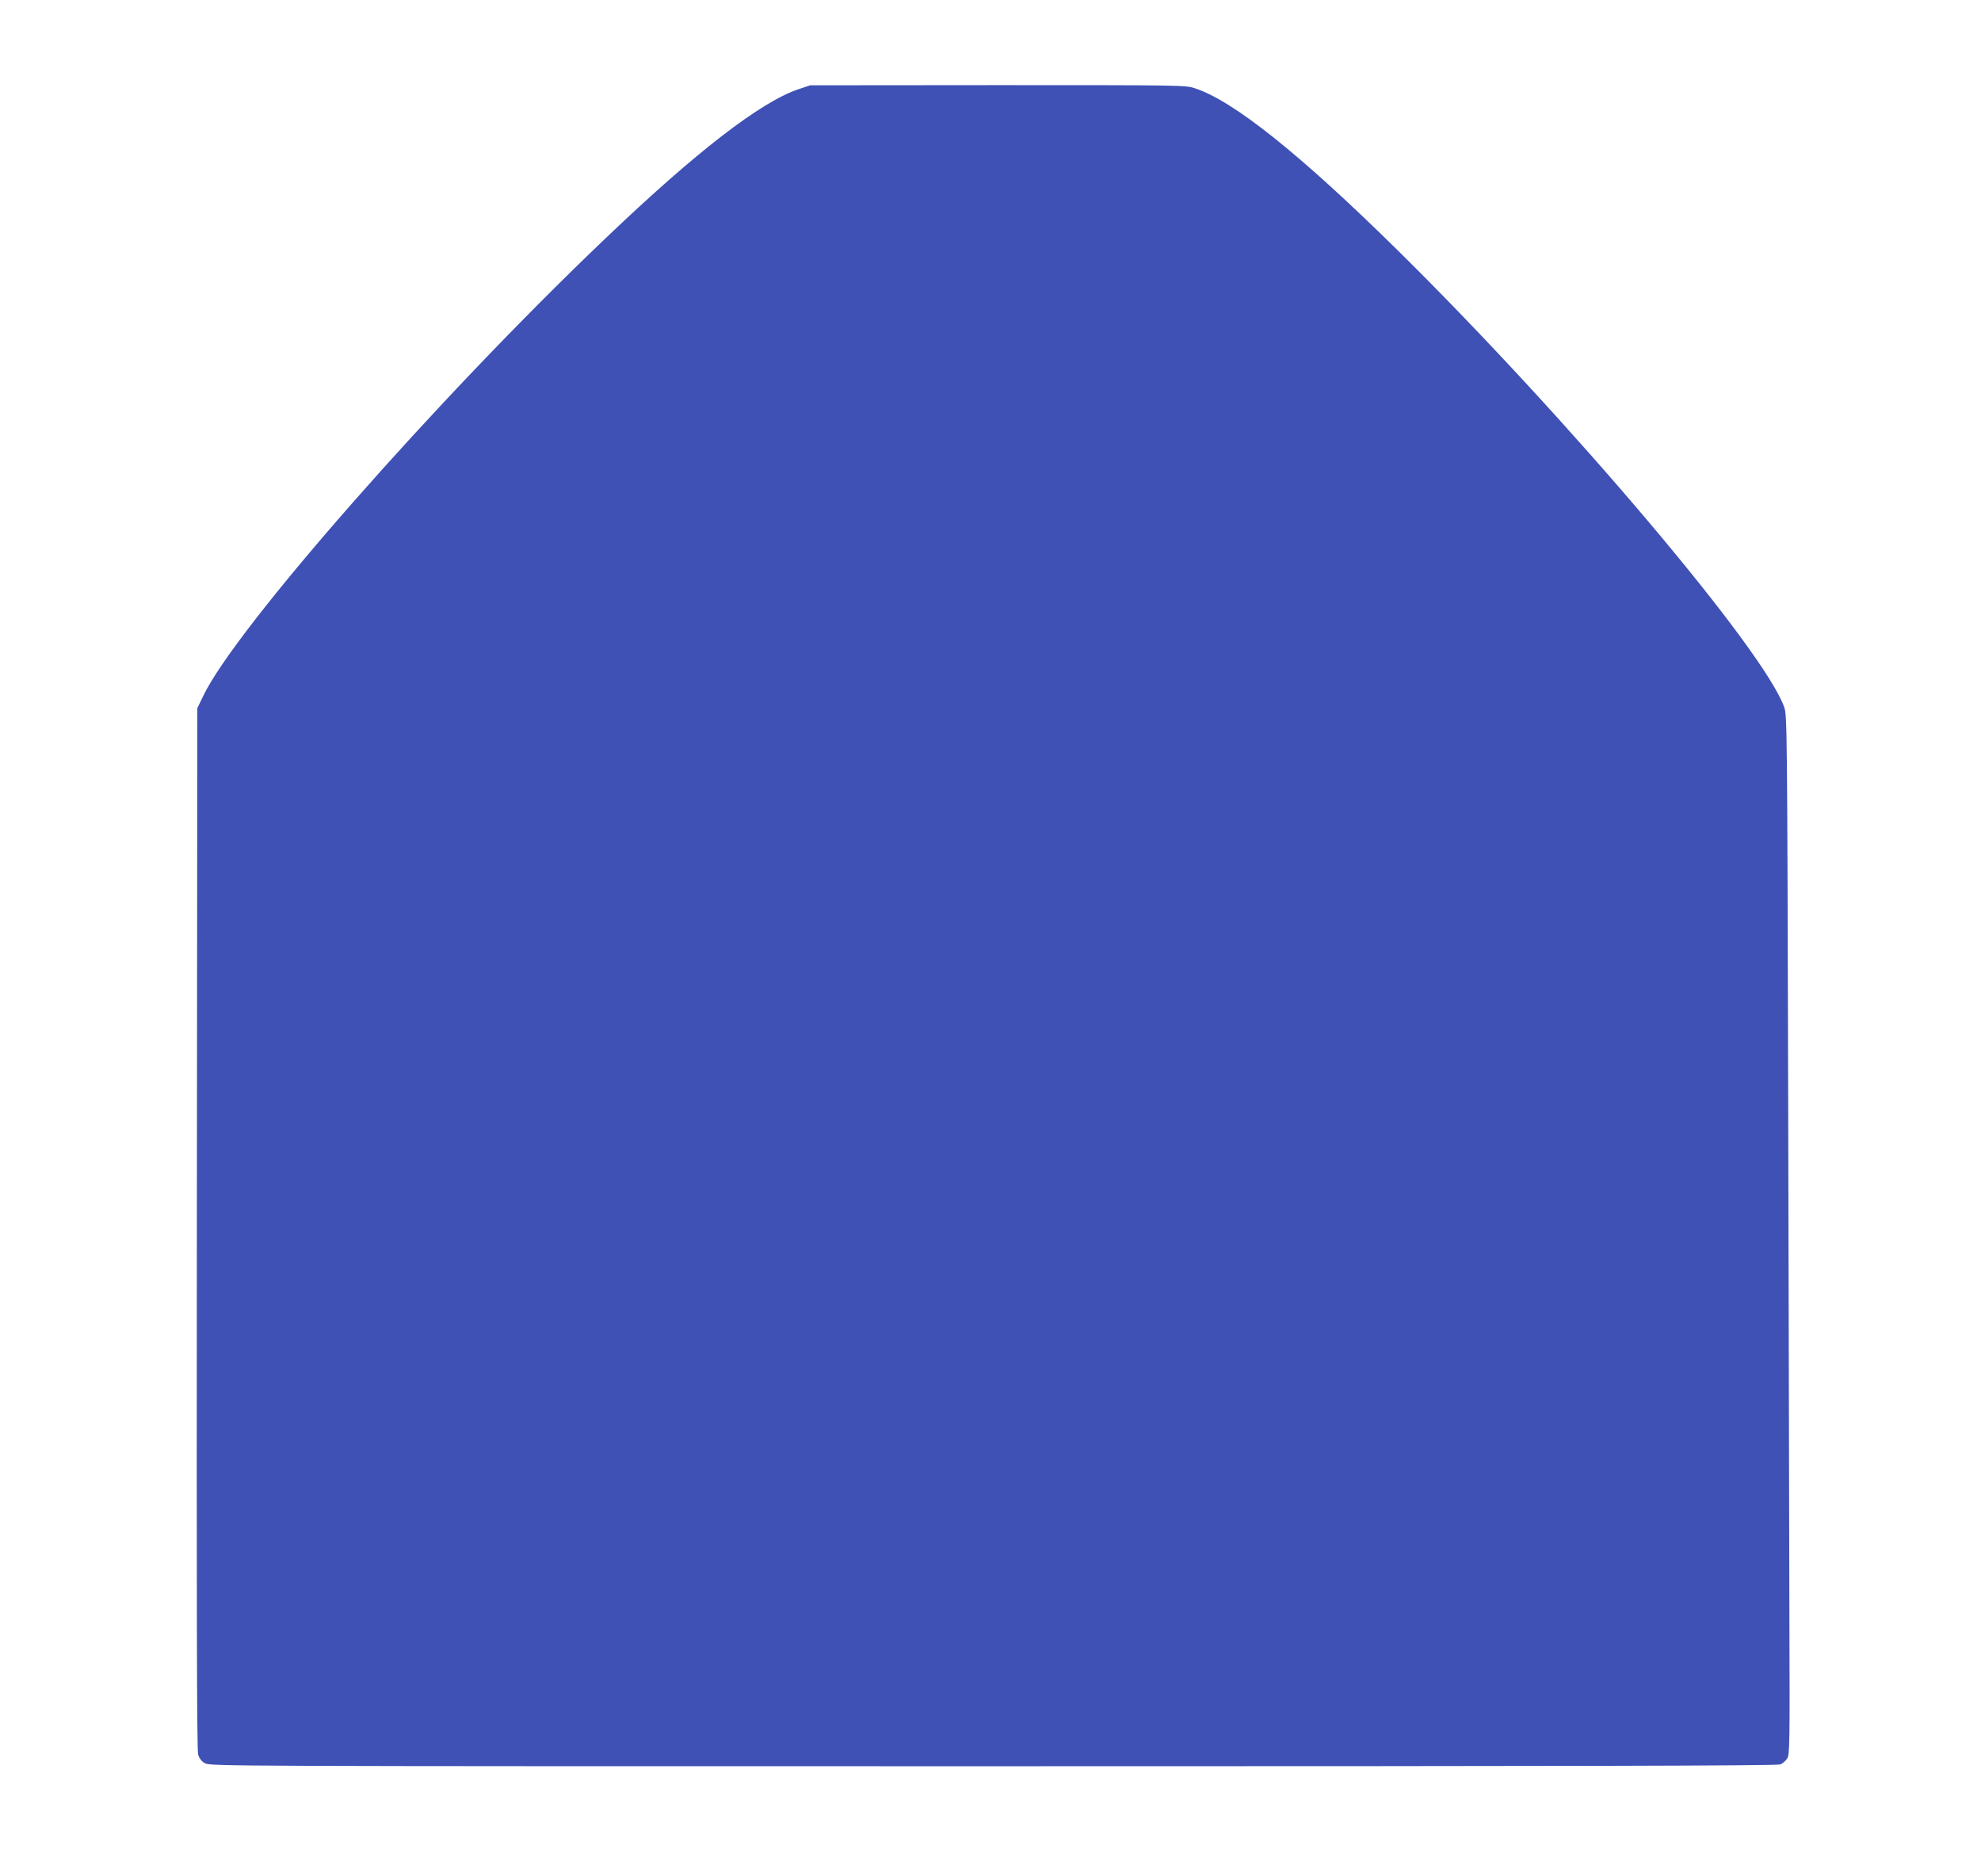
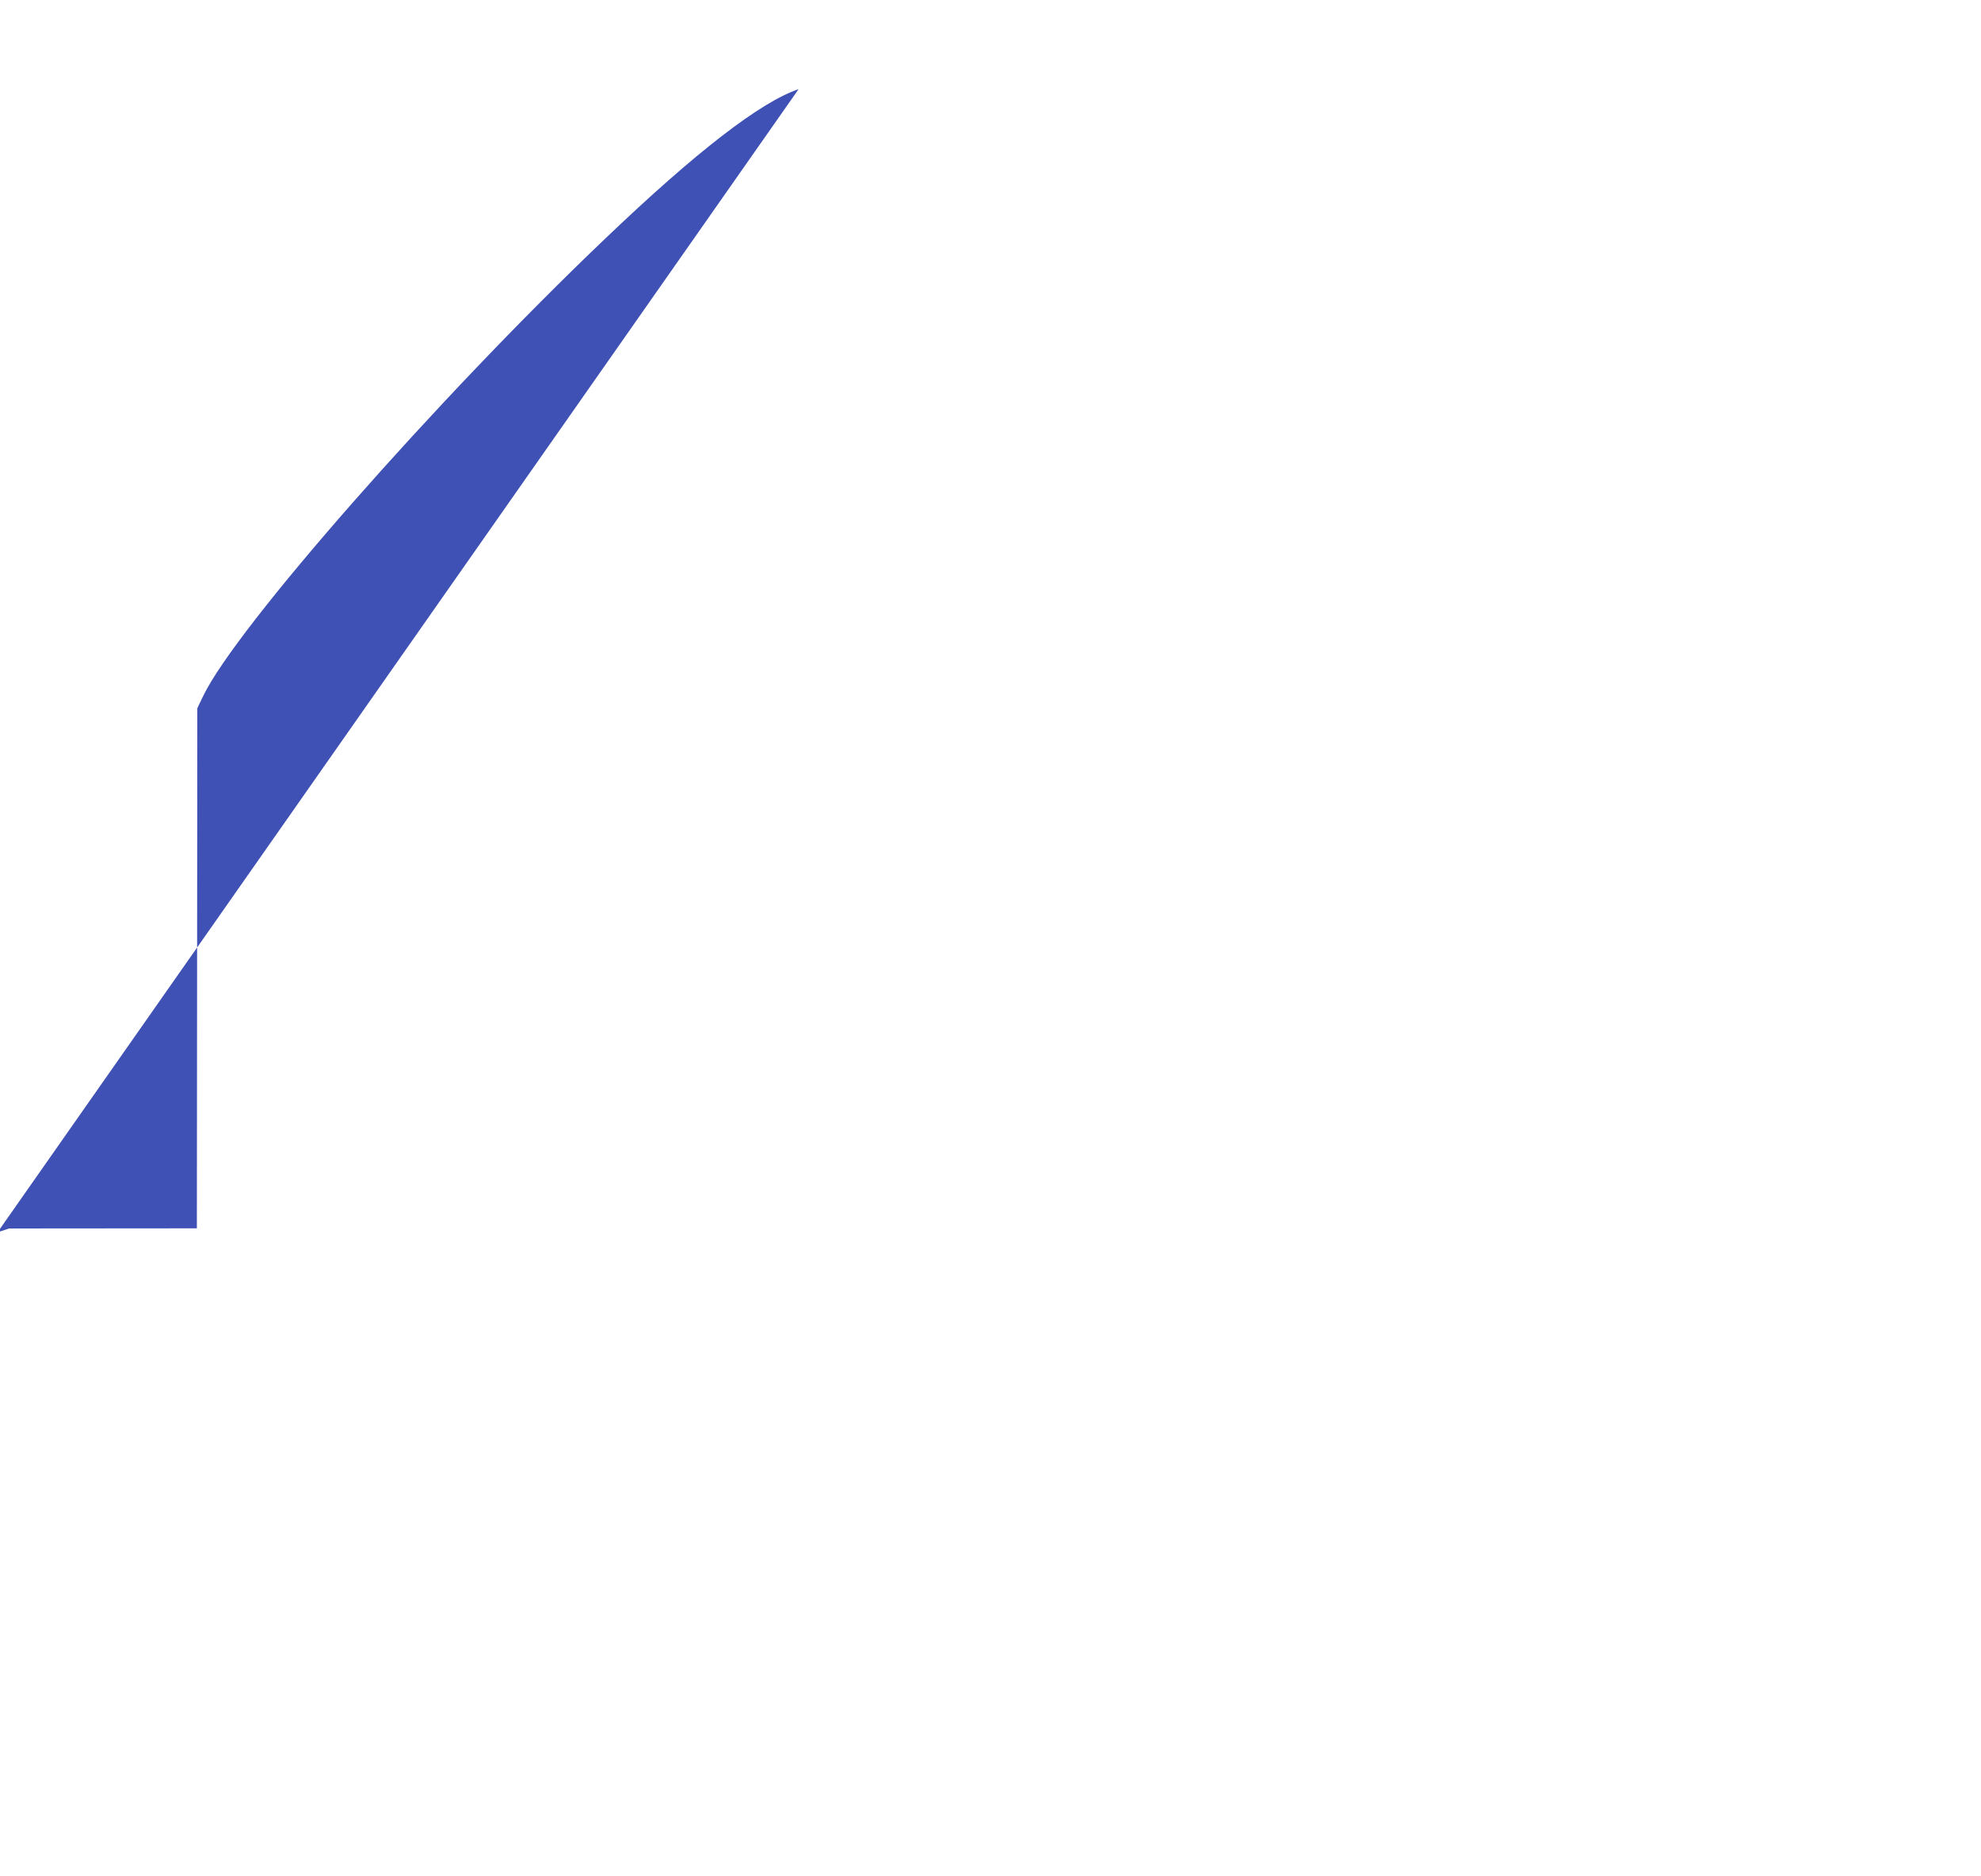
<svg xmlns="http://www.w3.org/2000/svg" version="1.0" width="1280pt" height="1212pt" viewBox="0 0 1280 1212" preserveAspectRatio="xMidYMid meet">
  <g transform="translate(0,1212) scale(0.1,-0.1)" fill="#3f51b5" stroke="none">
-     <path d="M5160 11544 c-246 -83 -663 -405 -1249 -965 -1090 -1039 -2390 -2518 -2599 -2957 l-37 -77 -3 -3360 c-2 -2419 0 -3371 8 -3398 7 -25 22 -45 43 -57 32 -20 94 -20 5094 -20 3804 0 5068 3 5087 12 14 6 34 23 43 37 17 24 18 80 15 931 -1 498 -5 2008 -8 3355 -6 2375 -7 2452 -25 2505 -127 367 -1393 1863 -2495 2950 -631 622 -1061 966 -1311 1049 -62 21 -74 21 -1275 21 l-1213 -1 -75 -25z" />
+     <path d="M5160 11544 c-246 -83 -663 -405 -1249 -965 -1090 -1039 -2390 -2518 -2599 -2957 l-37 -77 -3 -3360 l-1213 -1 -75 -25z" />
  </g>
</svg>